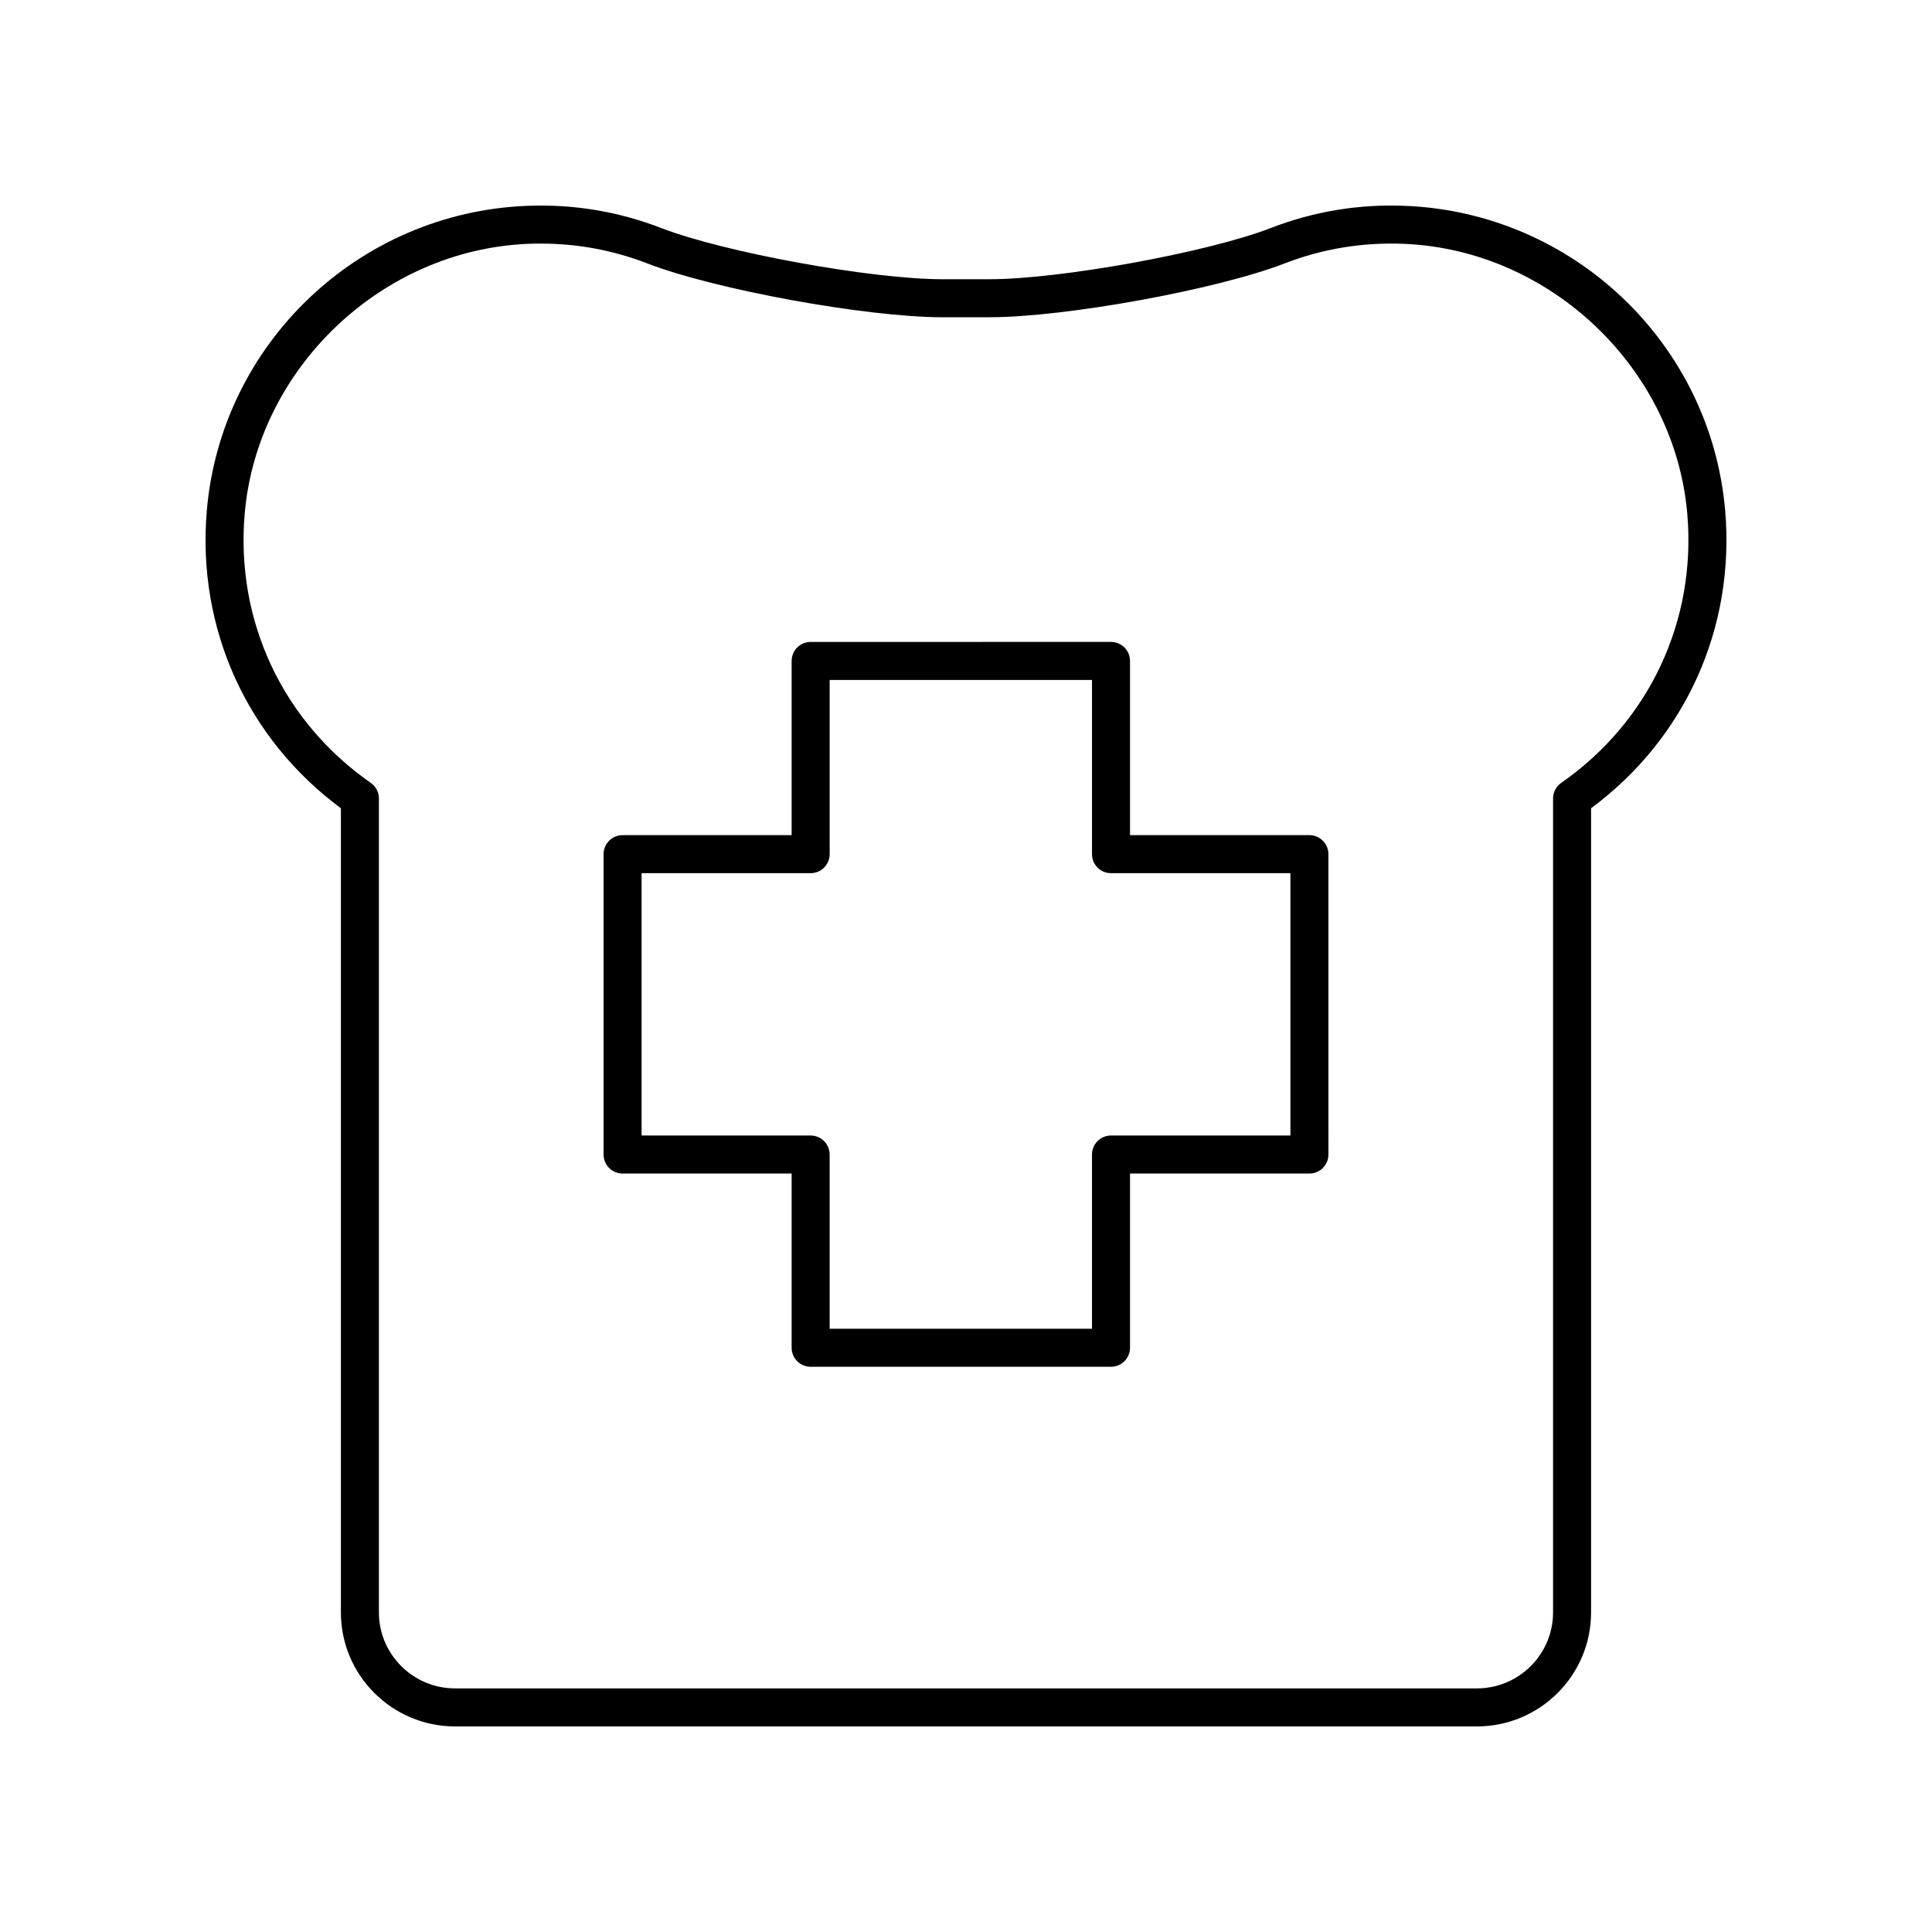
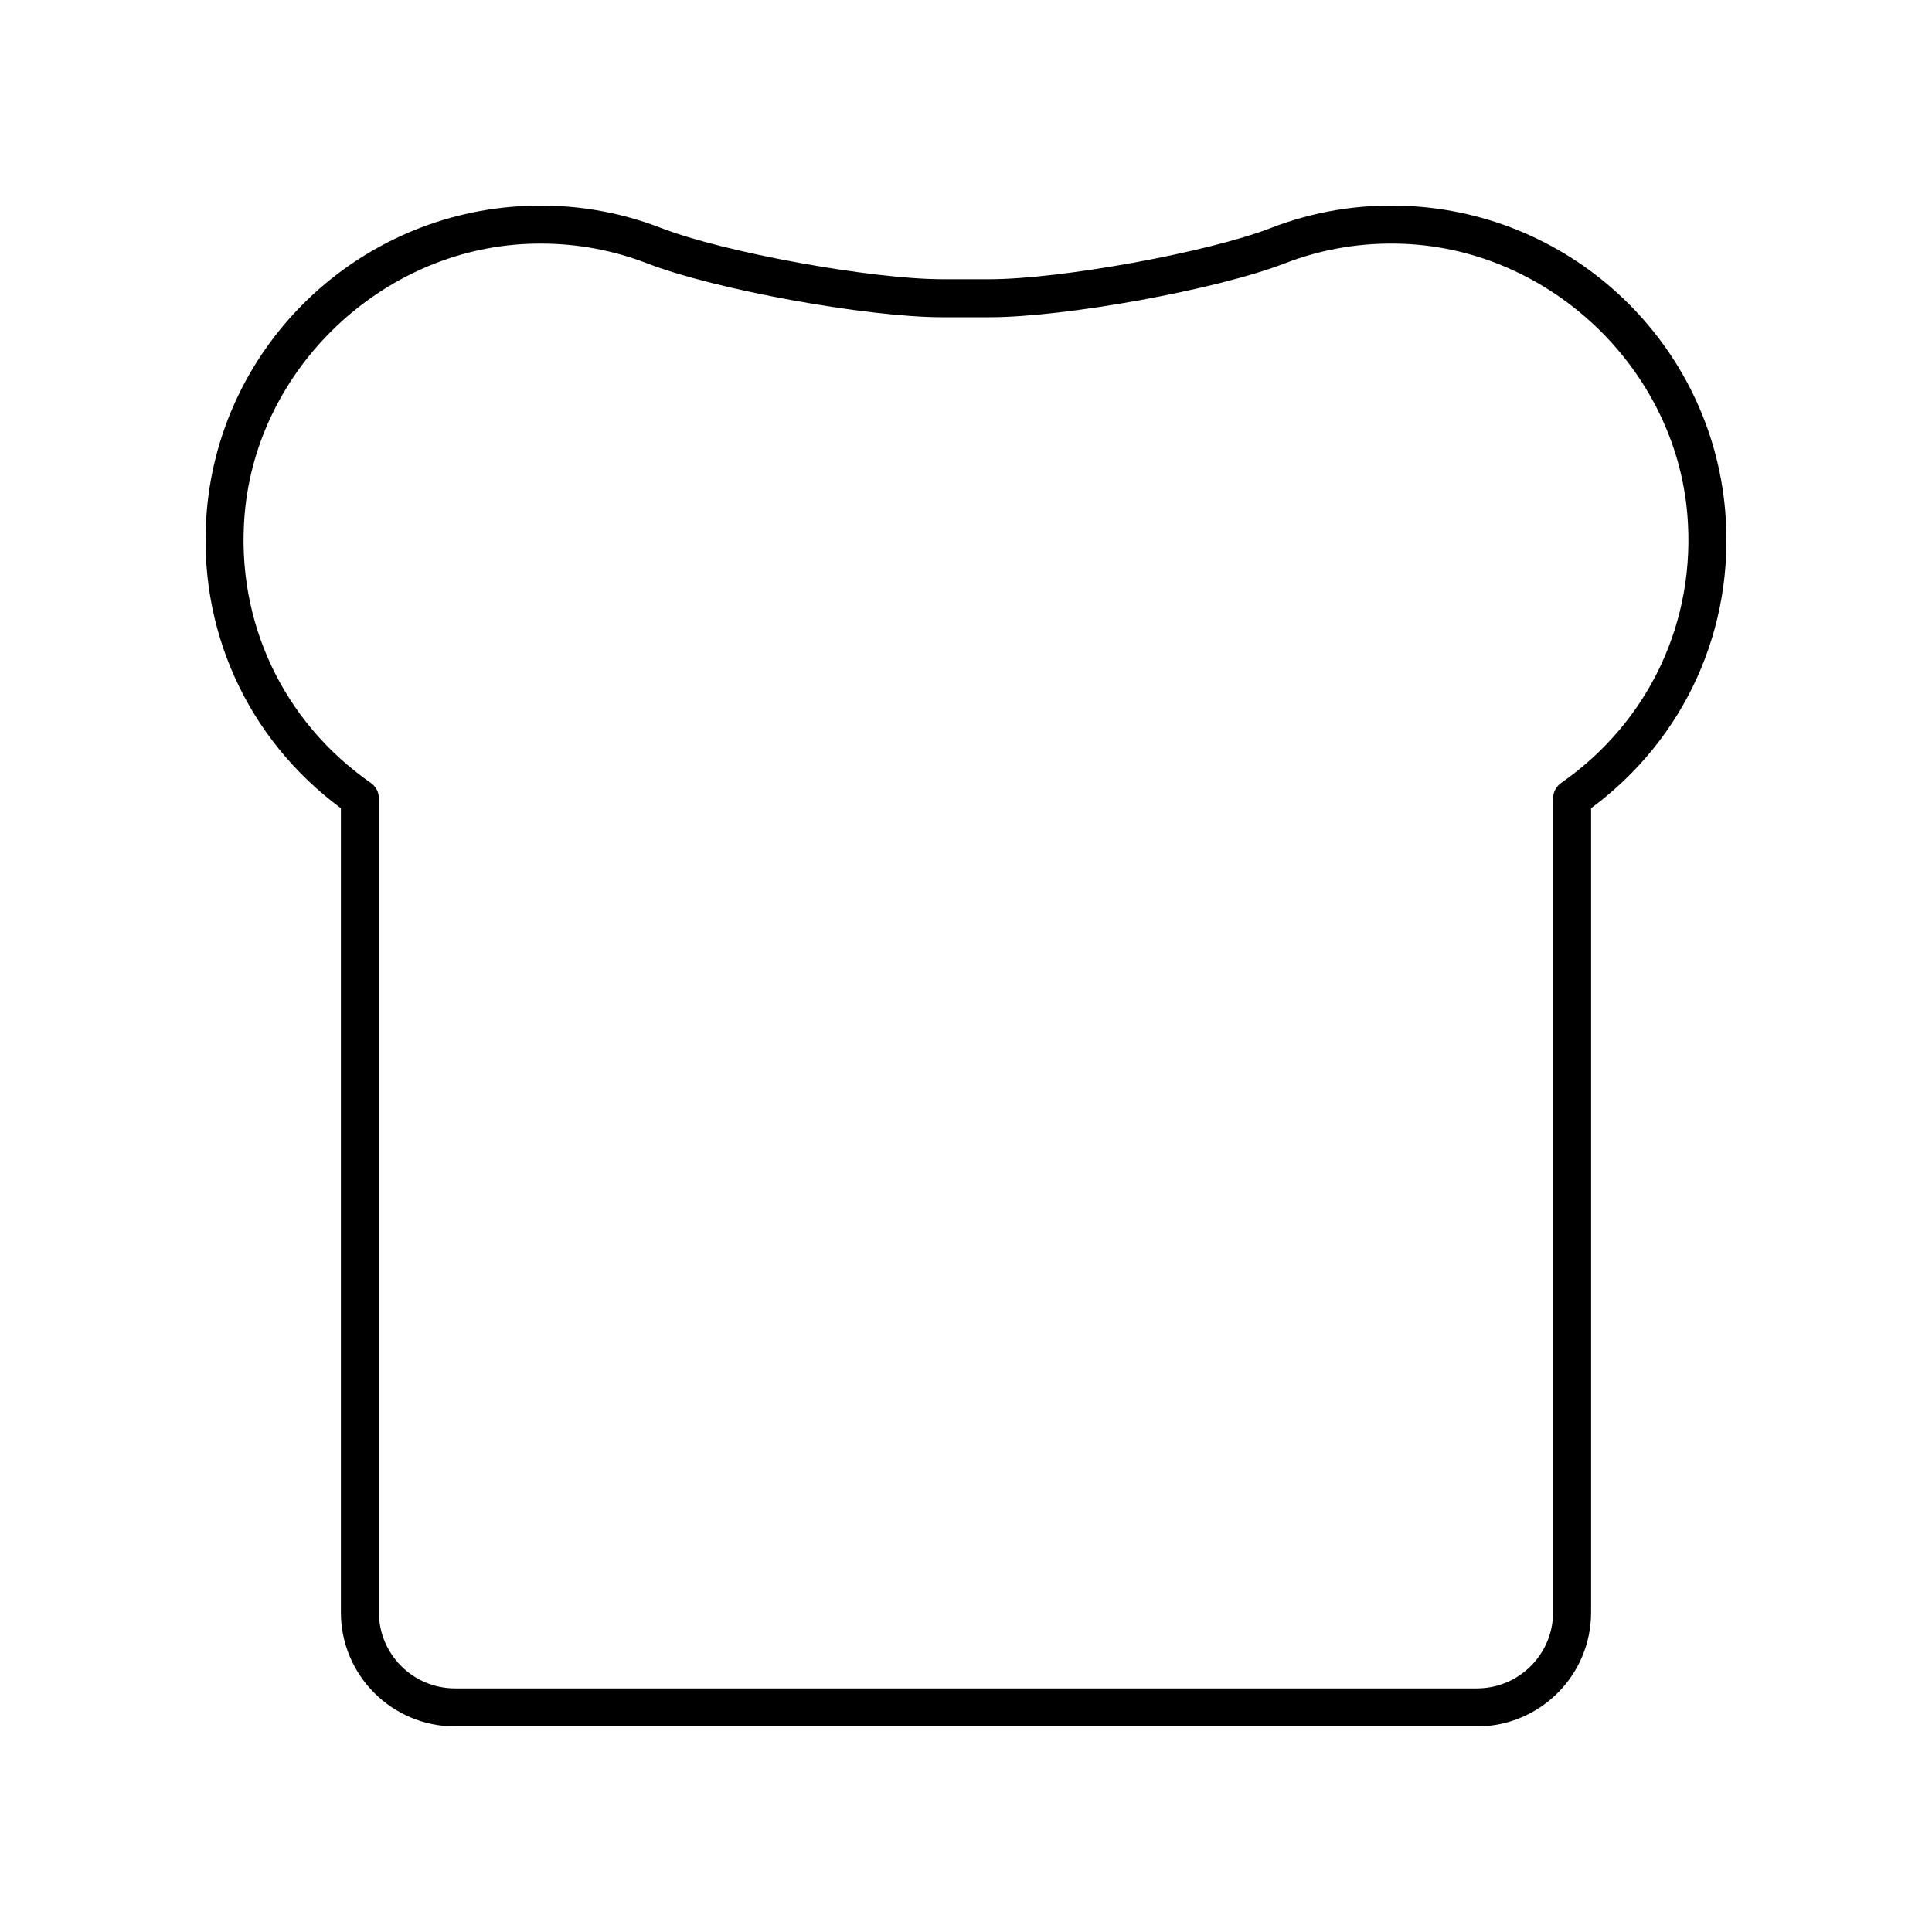
<svg xmlns="http://www.w3.org/2000/svg" fill="#000000" width="800px" height="800px" version="1.1" viewBox="144 144 512 512">
  <g>
-     <path d="m308.99 455h44.801v46.168c0 2.781 2.254 5.039 5.039 5.039h79.598c2.781 0 5.039-2.254 5.039-5.039v-46.168h47.539c2.781 0 5.039-2.254 5.039-5.039l-0.004-79.598c0-2.781-2.254-5.039-5.039-5.039h-47.535v-46.172c0-2.781-2.254-5.039-5.039-5.039l-79.598 0.004c-2.781 0-5.039 2.254-5.039 5.039v46.172h-44.801c-2.781 0-5.039 2.254-5.039 5.039v79.598c0 2.781 2.254 5.035 5.039 5.035zm5.035-79.598h44.801c2.781 0 5.039-2.254 5.039-5.039v-46.172h69.527v46.172c0 2.781 2.254 5.039 5.039 5.039h47.539v69.523h-47.543c-2.781 0-5.039 2.254-5.039 5.039v46.168h-69.523v-46.168c0-2.781-2.254-5.039-5.039-5.039h-44.801z" />
    <path d="m234.34 358.19v213.12c0 16.656 13.57 30.211 30.258 30.211h270.8c16.684 0 30.254-13.551 30.254-30.207v-213.12c24.93-18.461 38.18-47.719 35.543-78.797-3.758-44.277-40.195-79.035-84.762-80.844-12.309-0.52-24.297 1.473-35.656 5.871-16.719 6.473-55.742 13.574-74.566 13.574h-12.434c-18.82 0-57.836-7.102-74.551-13.57-11.359-4.398-23.34-6.387-35.656-5.875-44.566 1.809-81.012 36.562-84.77 80.84-2.637 31.082 10.609 60.34 35.543 78.801zm-25.5-77.949c3.273-38.586 36.277-70.047 75.137-71.625 1.105-0.043 2.207-0.066 3.309-0.066 9.75 0 19.254 1.77 28.301 5.273 17.891 6.922 58.086 14.25 78.188 14.25h12.434c20.109 0 60.305-7.324 78.203-14.254 10.062-3.894 20.684-5.652 31.613-5.203 38.855 1.578 71.855 33.043 75.129 71.629 2.406 28.336-10.09 54.961-33.418 71.23-1.352 0.941-2.156 2.484-2.156 4.133v215.7c-0.004 11.102-9.059 20.133-20.184 20.133h-270.8c-11.125 0-20.18-9.031-20.18-20.133v-215.7c0-1.648-0.805-3.191-2.156-4.133-23.336-16.266-35.832-42.898-33.422-71.234z" />
  </g>
</svg>